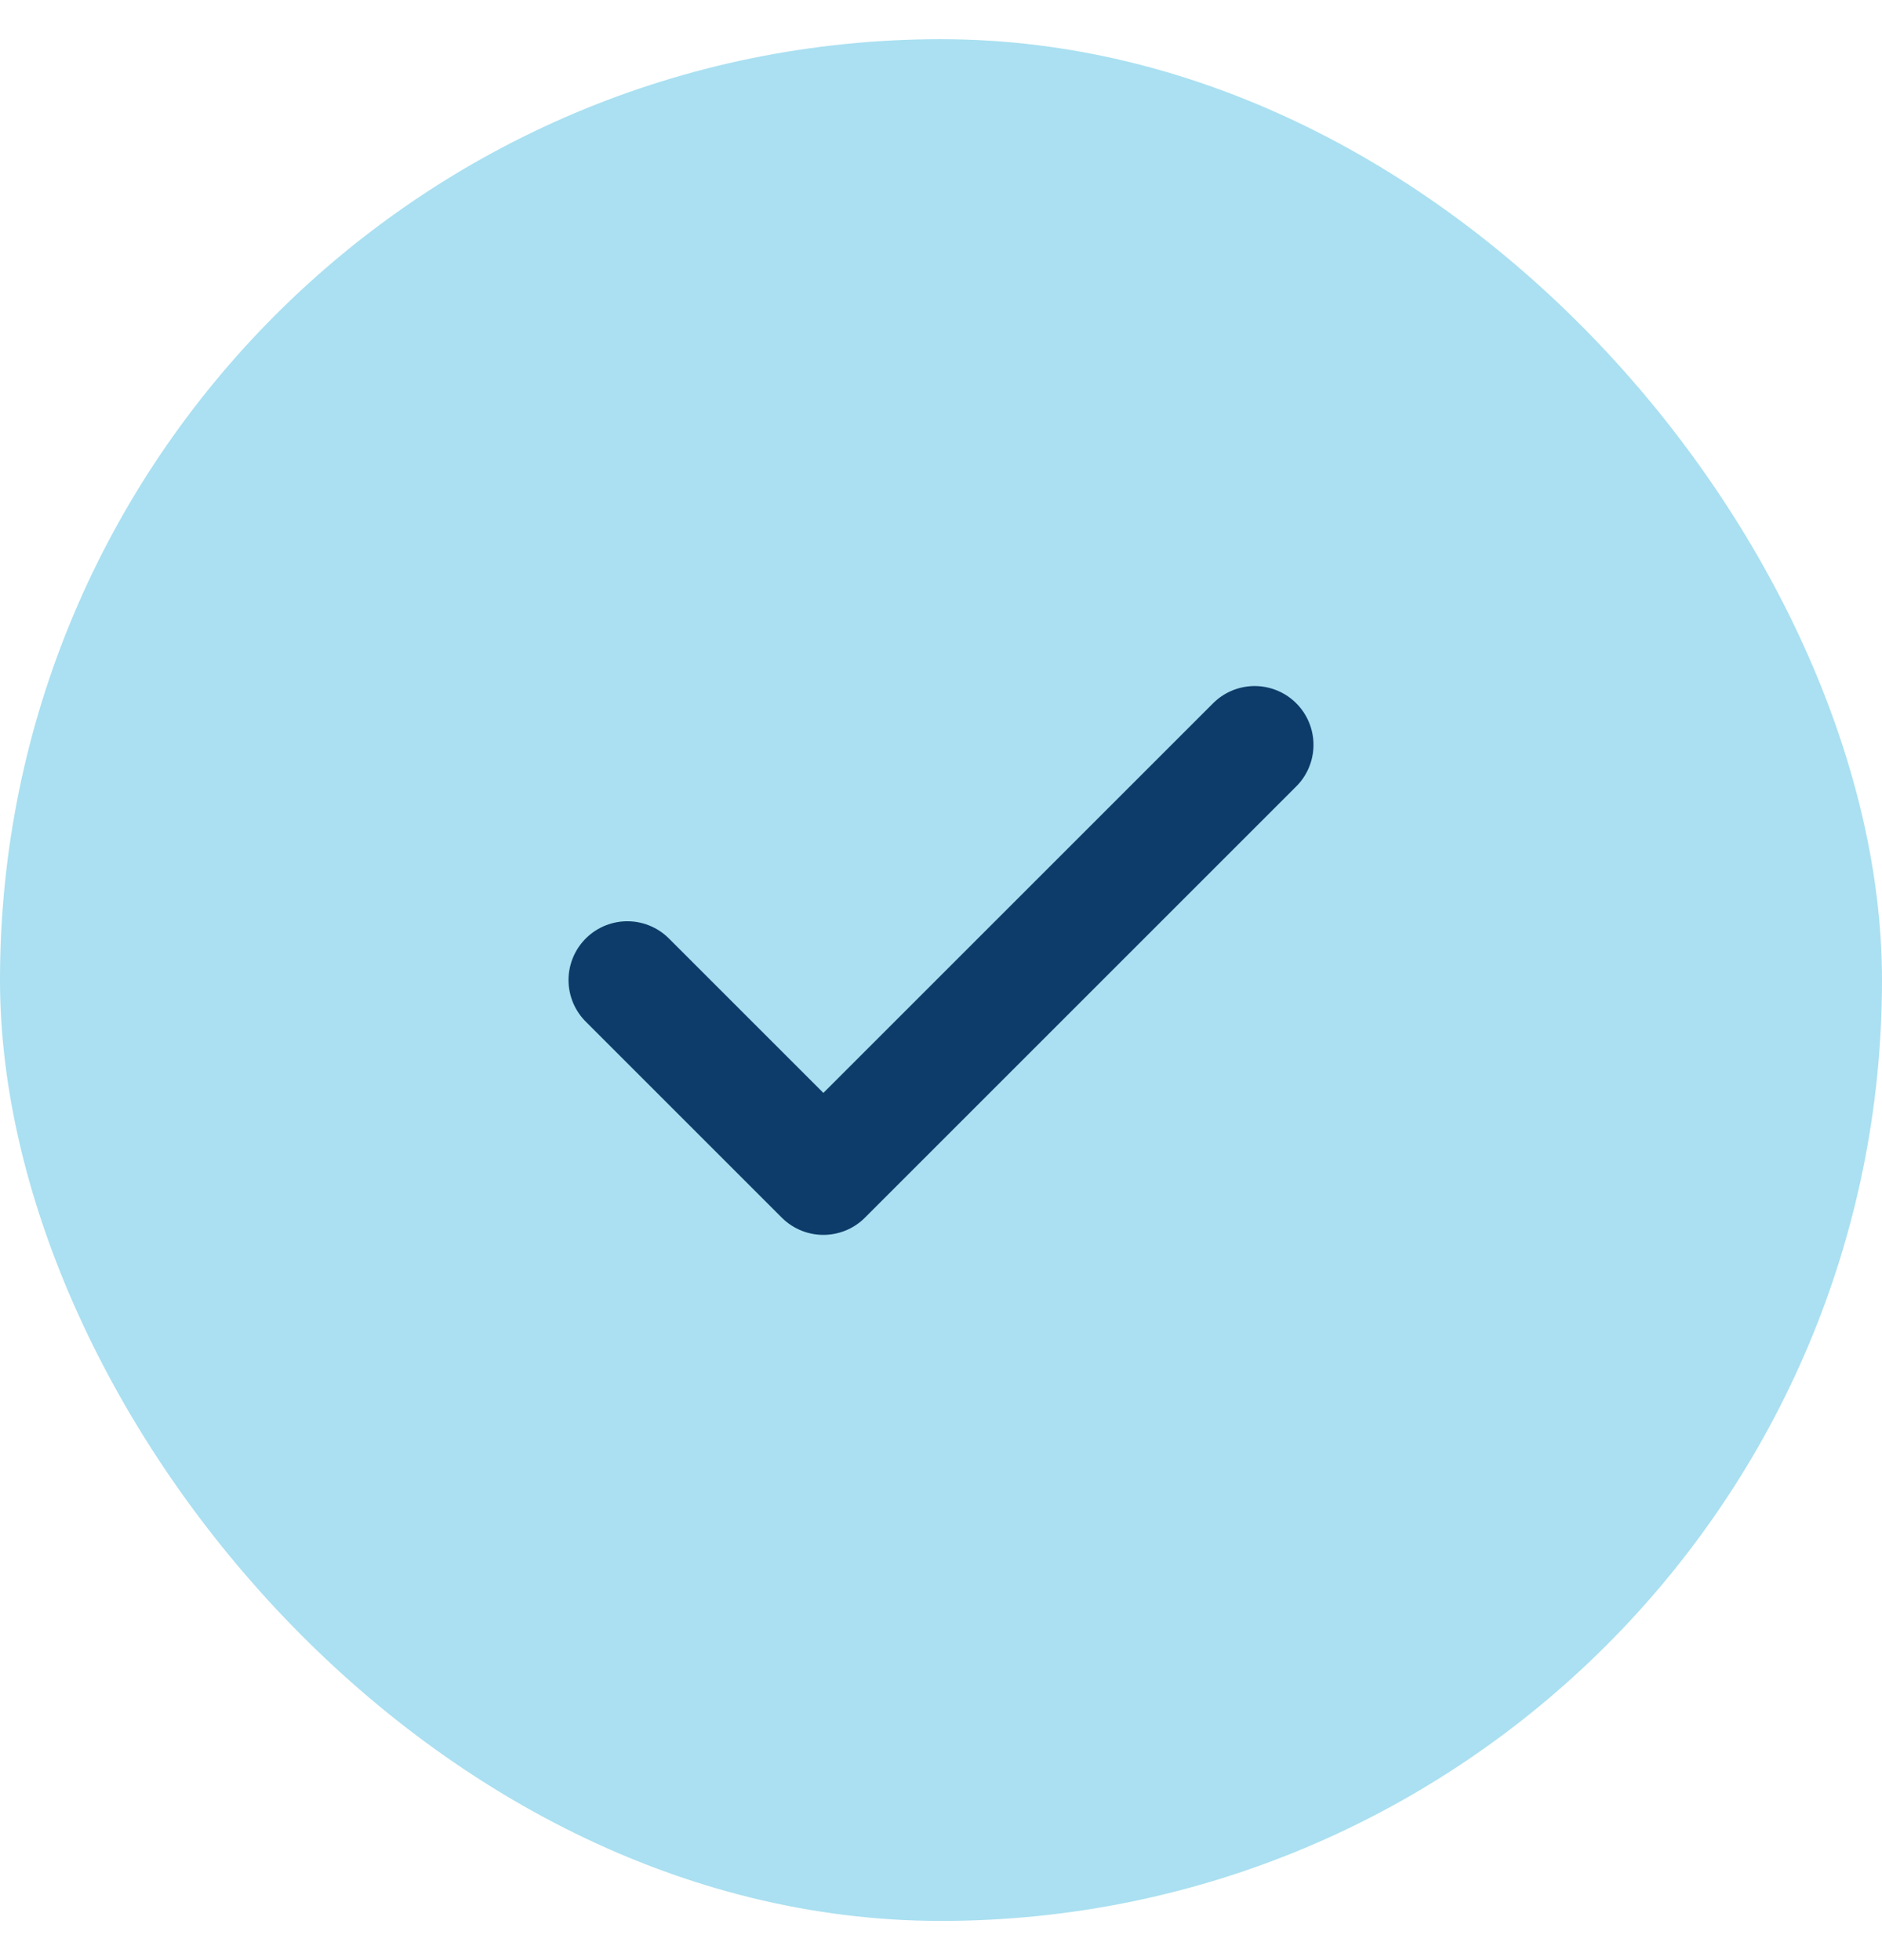
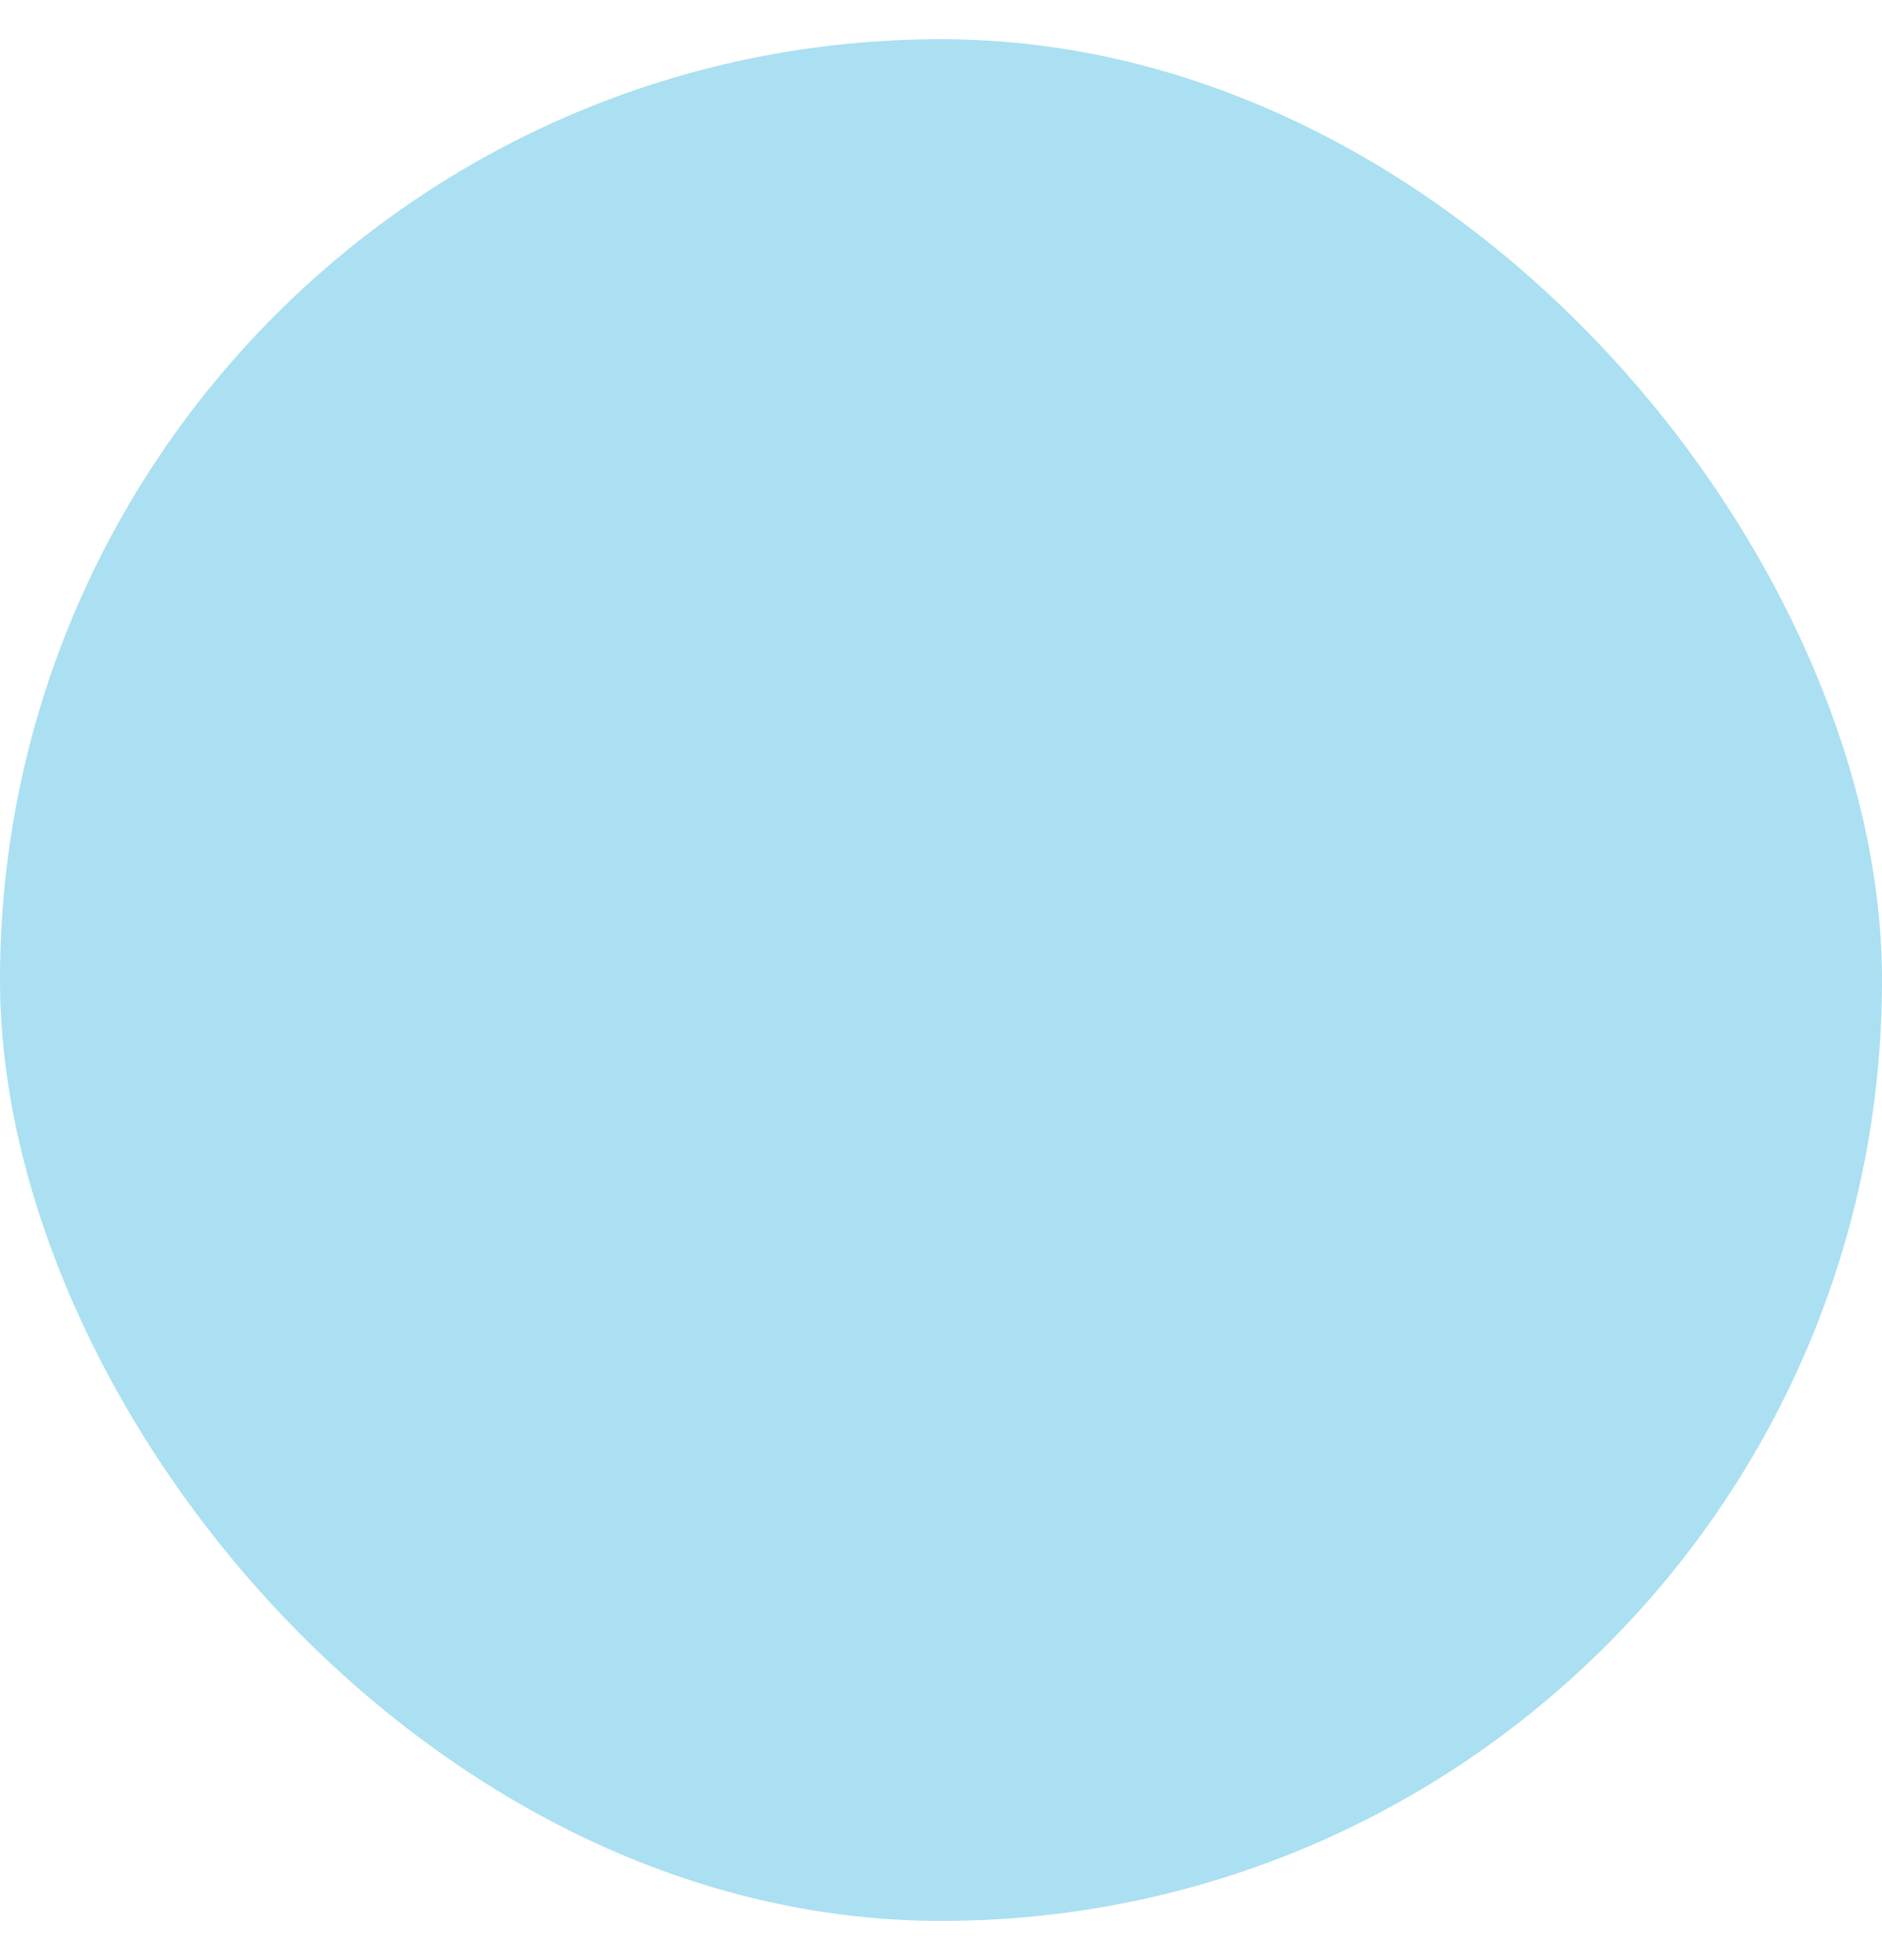
<svg xmlns="http://www.w3.org/2000/svg" width="24" height="25" fill="none">
  <rect y=".5" width="24" height="24" rx="12" fill="#AAE0F1" />
-   <path d="M16 9.5 10.5 15 8 12.5" stroke="#0E3C6A" stroke-width="1.5" stroke-linecap="round" stroke-linejoin="round" />
</svg>